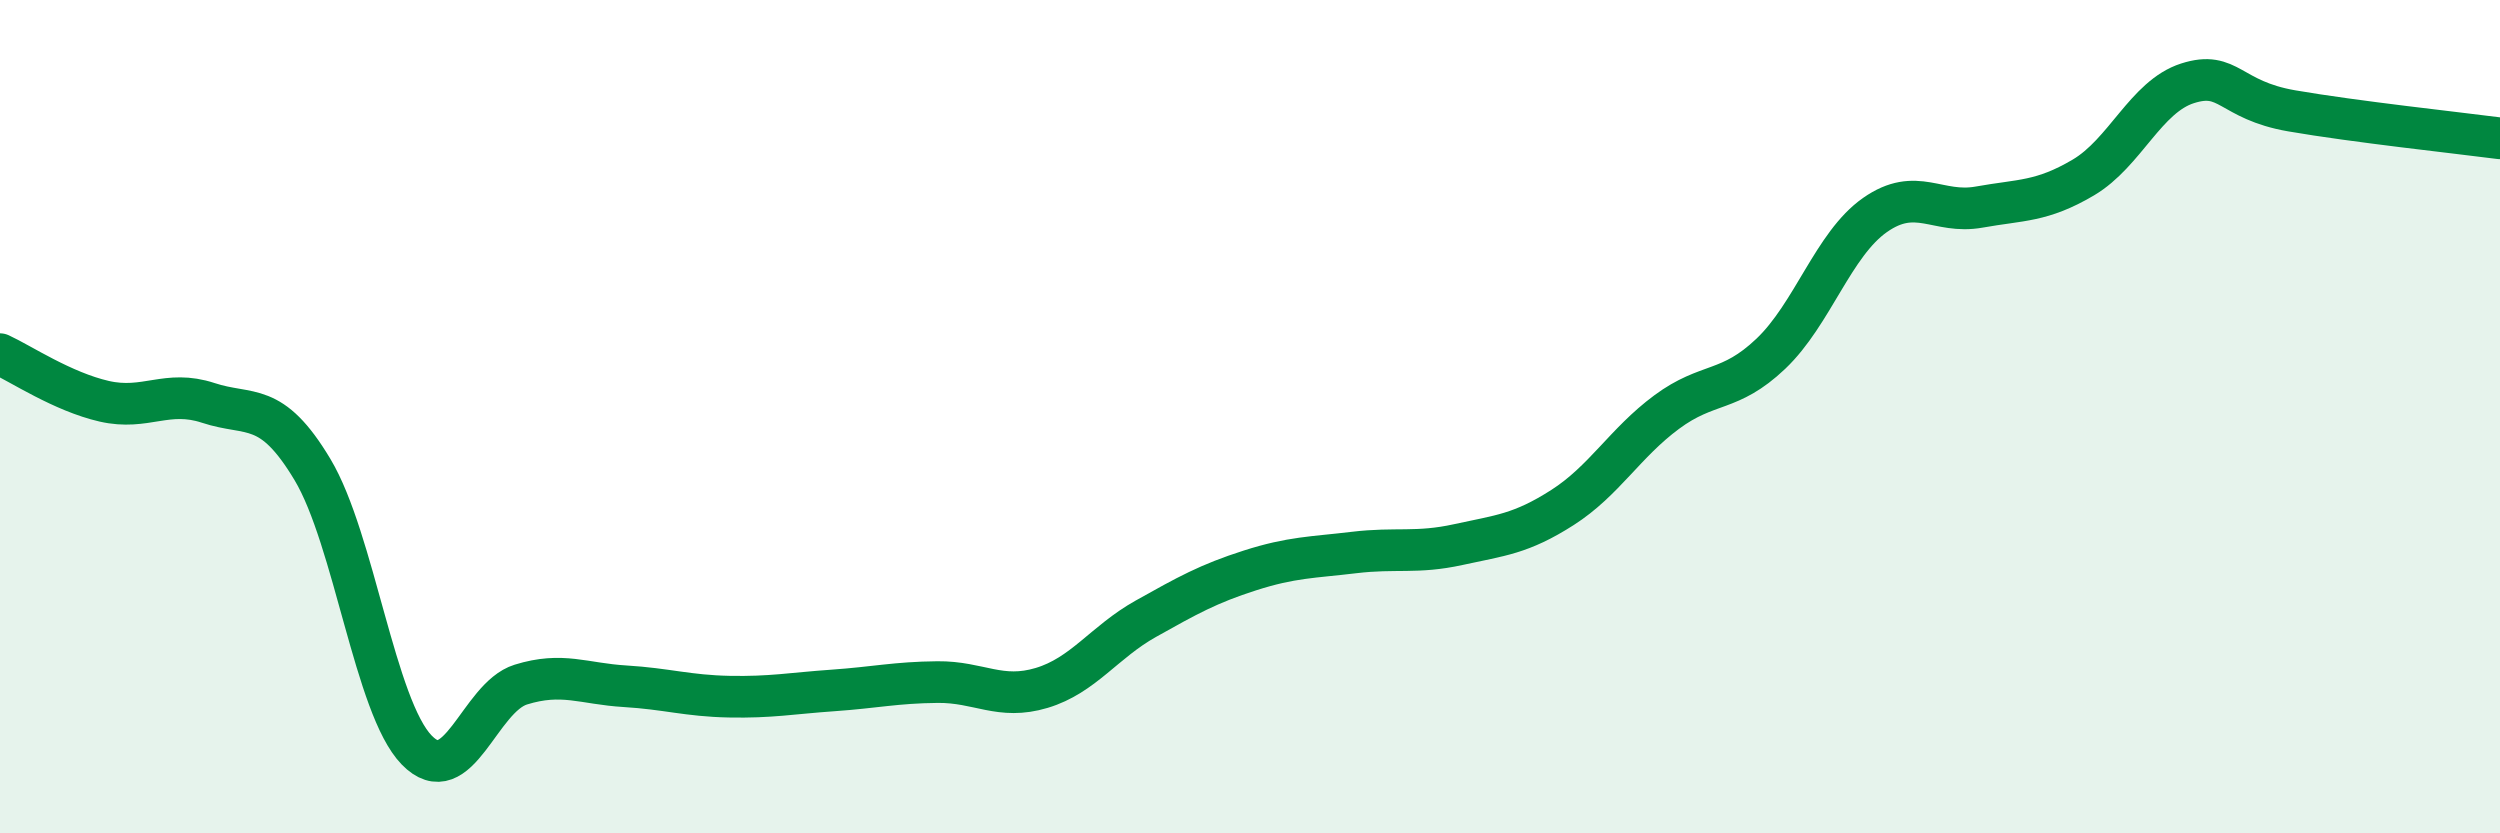
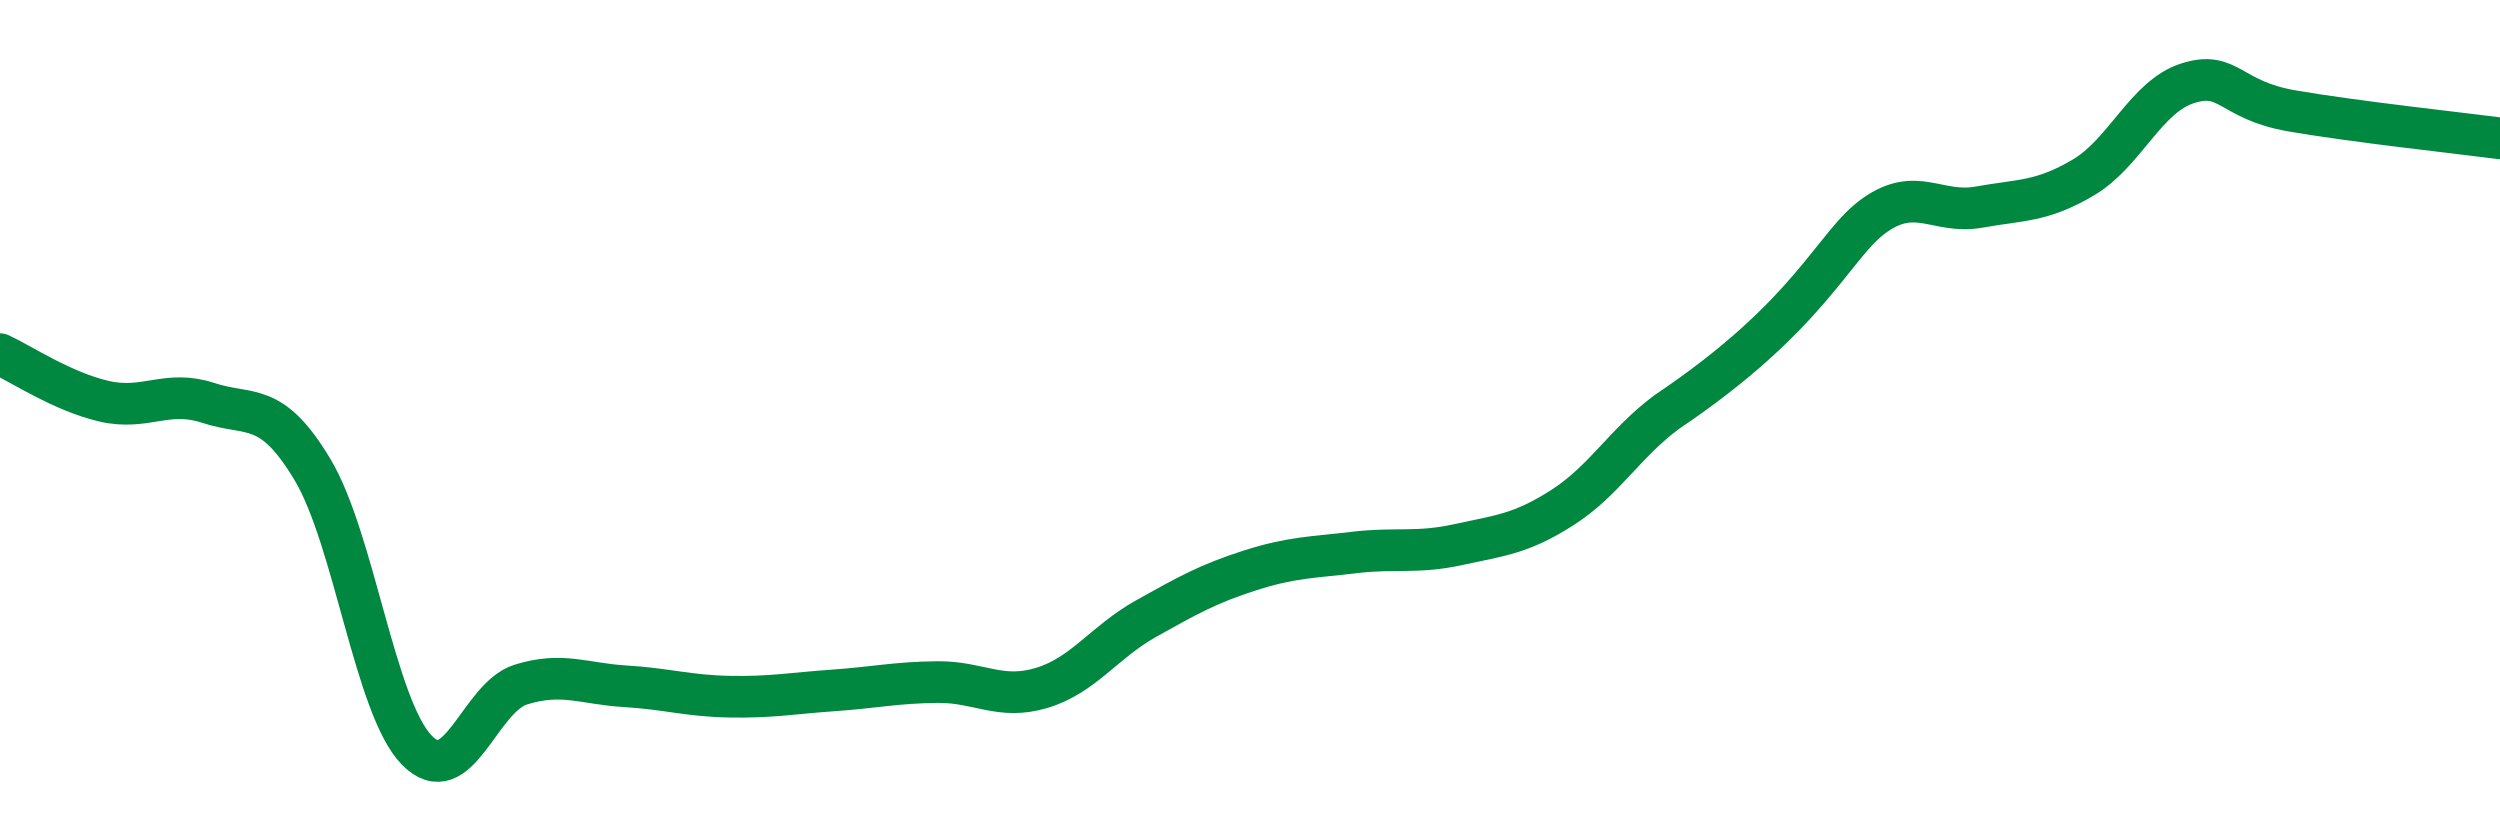
<svg xmlns="http://www.w3.org/2000/svg" width="60" height="20" viewBox="0 0 60 20">
-   <path d="M 0,8.5 C 0.5,8.73 1.5,9.4 2.5,9.63 C 3.5,9.86 4,9.34 5,9.67 C 6,10 6.5,9.6 7.5,11.27 C 8.5,12.94 9,16.97 10,18 C 11,19.03 11.5,16.74 12.5,16.43 C 13.5,16.12 14,16.41 15,16.47 C 16,16.53 16.5,16.7 17.5,16.72 C 18.5,16.74 19,16.64 20,16.57 C 21,16.5 21.5,16.38 22.5,16.37 C 23.5,16.36 24,16.81 25,16.51 C 26,16.21 26.5,15.41 27.5,14.85 C 28.5,14.29 29,14.01 30,13.69 C 31,13.37 31.5,13.38 32.5,13.26 C 33.5,13.14 34,13.29 35,13.07 C 36,12.85 36.5,12.82 37.5,12.18 C 38.5,11.54 39,10.63 40,9.89 C 41,9.15 41.5,9.44 42.5,8.49 C 43.5,7.54 44,5.86 45,5.16 C 46,4.46 46.5,5.15 47.5,4.97 C 48.5,4.79 49,4.85 50,4.26 C 51,3.67 51.5,2.32 52.5,2 C 53.5,1.68 53.5,2.4 55,2.66 C 56.5,2.92 59,3.19 60,3.32L60 20L0 20Z" fill="#008740" opacity="0.1" stroke-linecap="round" stroke-linejoin="round" />
-   <path d="M 0,8.5 C 0.5,8.73 1.5,9.4 2.5,9.63 C 3.5,9.86 4,9.34 5,9.67 C 6,10 6.5,9.6 7.5,11.27 C 8.5,12.94 9,16.97 10,18 C 11,19.03 11.5,16.74 12.5,16.43 C 13.5,16.12 14,16.41 15,16.47 C 16,16.53 16.5,16.7 17.5,16.72 C 18.5,16.74 19,16.64 20,16.57 C 21,16.5 21.5,16.38 22.5,16.37 C 23.5,16.36 24,16.81 25,16.51 C 26,16.21 26.5,15.41 27.5,14.85 C 28.5,14.29 29,14.01 30,13.69 C 31,13.37 31.5,13.38 32.5,13.26 C 33.5,13.14 34,13.29 35,13.07 C 36,12.85 36.5,12.82 37.5,12.18 C 38.5,11.54 39,10.63 40,9.89 C 41,9.15 41.5,9.44 42.5,8.49 C 43.5,7.54 44,5.86 45,5.16 C 46,4.46 46.5,5.15 47.5,4.97 C 48.5,4.79 49,4.85 50,4.26 C 51,3.67 51.5,2.32 52.5,2 C 53.5,1.68 53.5,2.4 55,2.66 C 56.5,2.92 59,3.19 60,3.32" stroke="#008740" stroke-width="1" fill="none" stroke-linecap="round" stroke-linejoin="round" />
+   <path d="M 0,8.5 C 0.5,8.73 1.5,9.4 2.5,9.63 C 3.5,9.86 4,9.34 5,9.67 C 6,10 6.5,9.6 7.5,11.27 C 8.5,12.94 9,16.97 10,18 C 11,19.03 11.5,16.74 12.5,16.43 C 13.5,16.12 14,16.41 15,16.47 C 16,16.53 16.5,16.7 17.5,16.72 C 18.5,16.74 19,16.64 20,16.57 C 21,16.5 21.5,16.38 22.5,16.37 C 23.5,16.36 24,16.81 25,16.51 C 26,16.21 26.5,15.41 27.5,14.85 C 28.5,14.29 29,14.01 30,13.69 C 31,13.37 31.5,13.38 32.5,13.26 C 33.5,13.14 34,13.29 35,13.07 C 36,12.85 36.5,12.82 37.5,12.18 C 38.5,11.54 39,10.63 40,9.89 C 43.5,7.54 44,5.86 45,5.16 C 46,4.46 46.5,5.15 47.5,4.97 C 48.5,4.79 49,4.85 50,4.26 C 51,3.67 51.5,2.32 52.5,2 C 53.5,1.68 53.5,2.4 55,2.66 C 56.5,2.92 59,3.19 60,3.32" stroke="#008740" stroke-width="1" fill="none" stroke-linecap="round" stroke-linejoin="round" />
</svg>